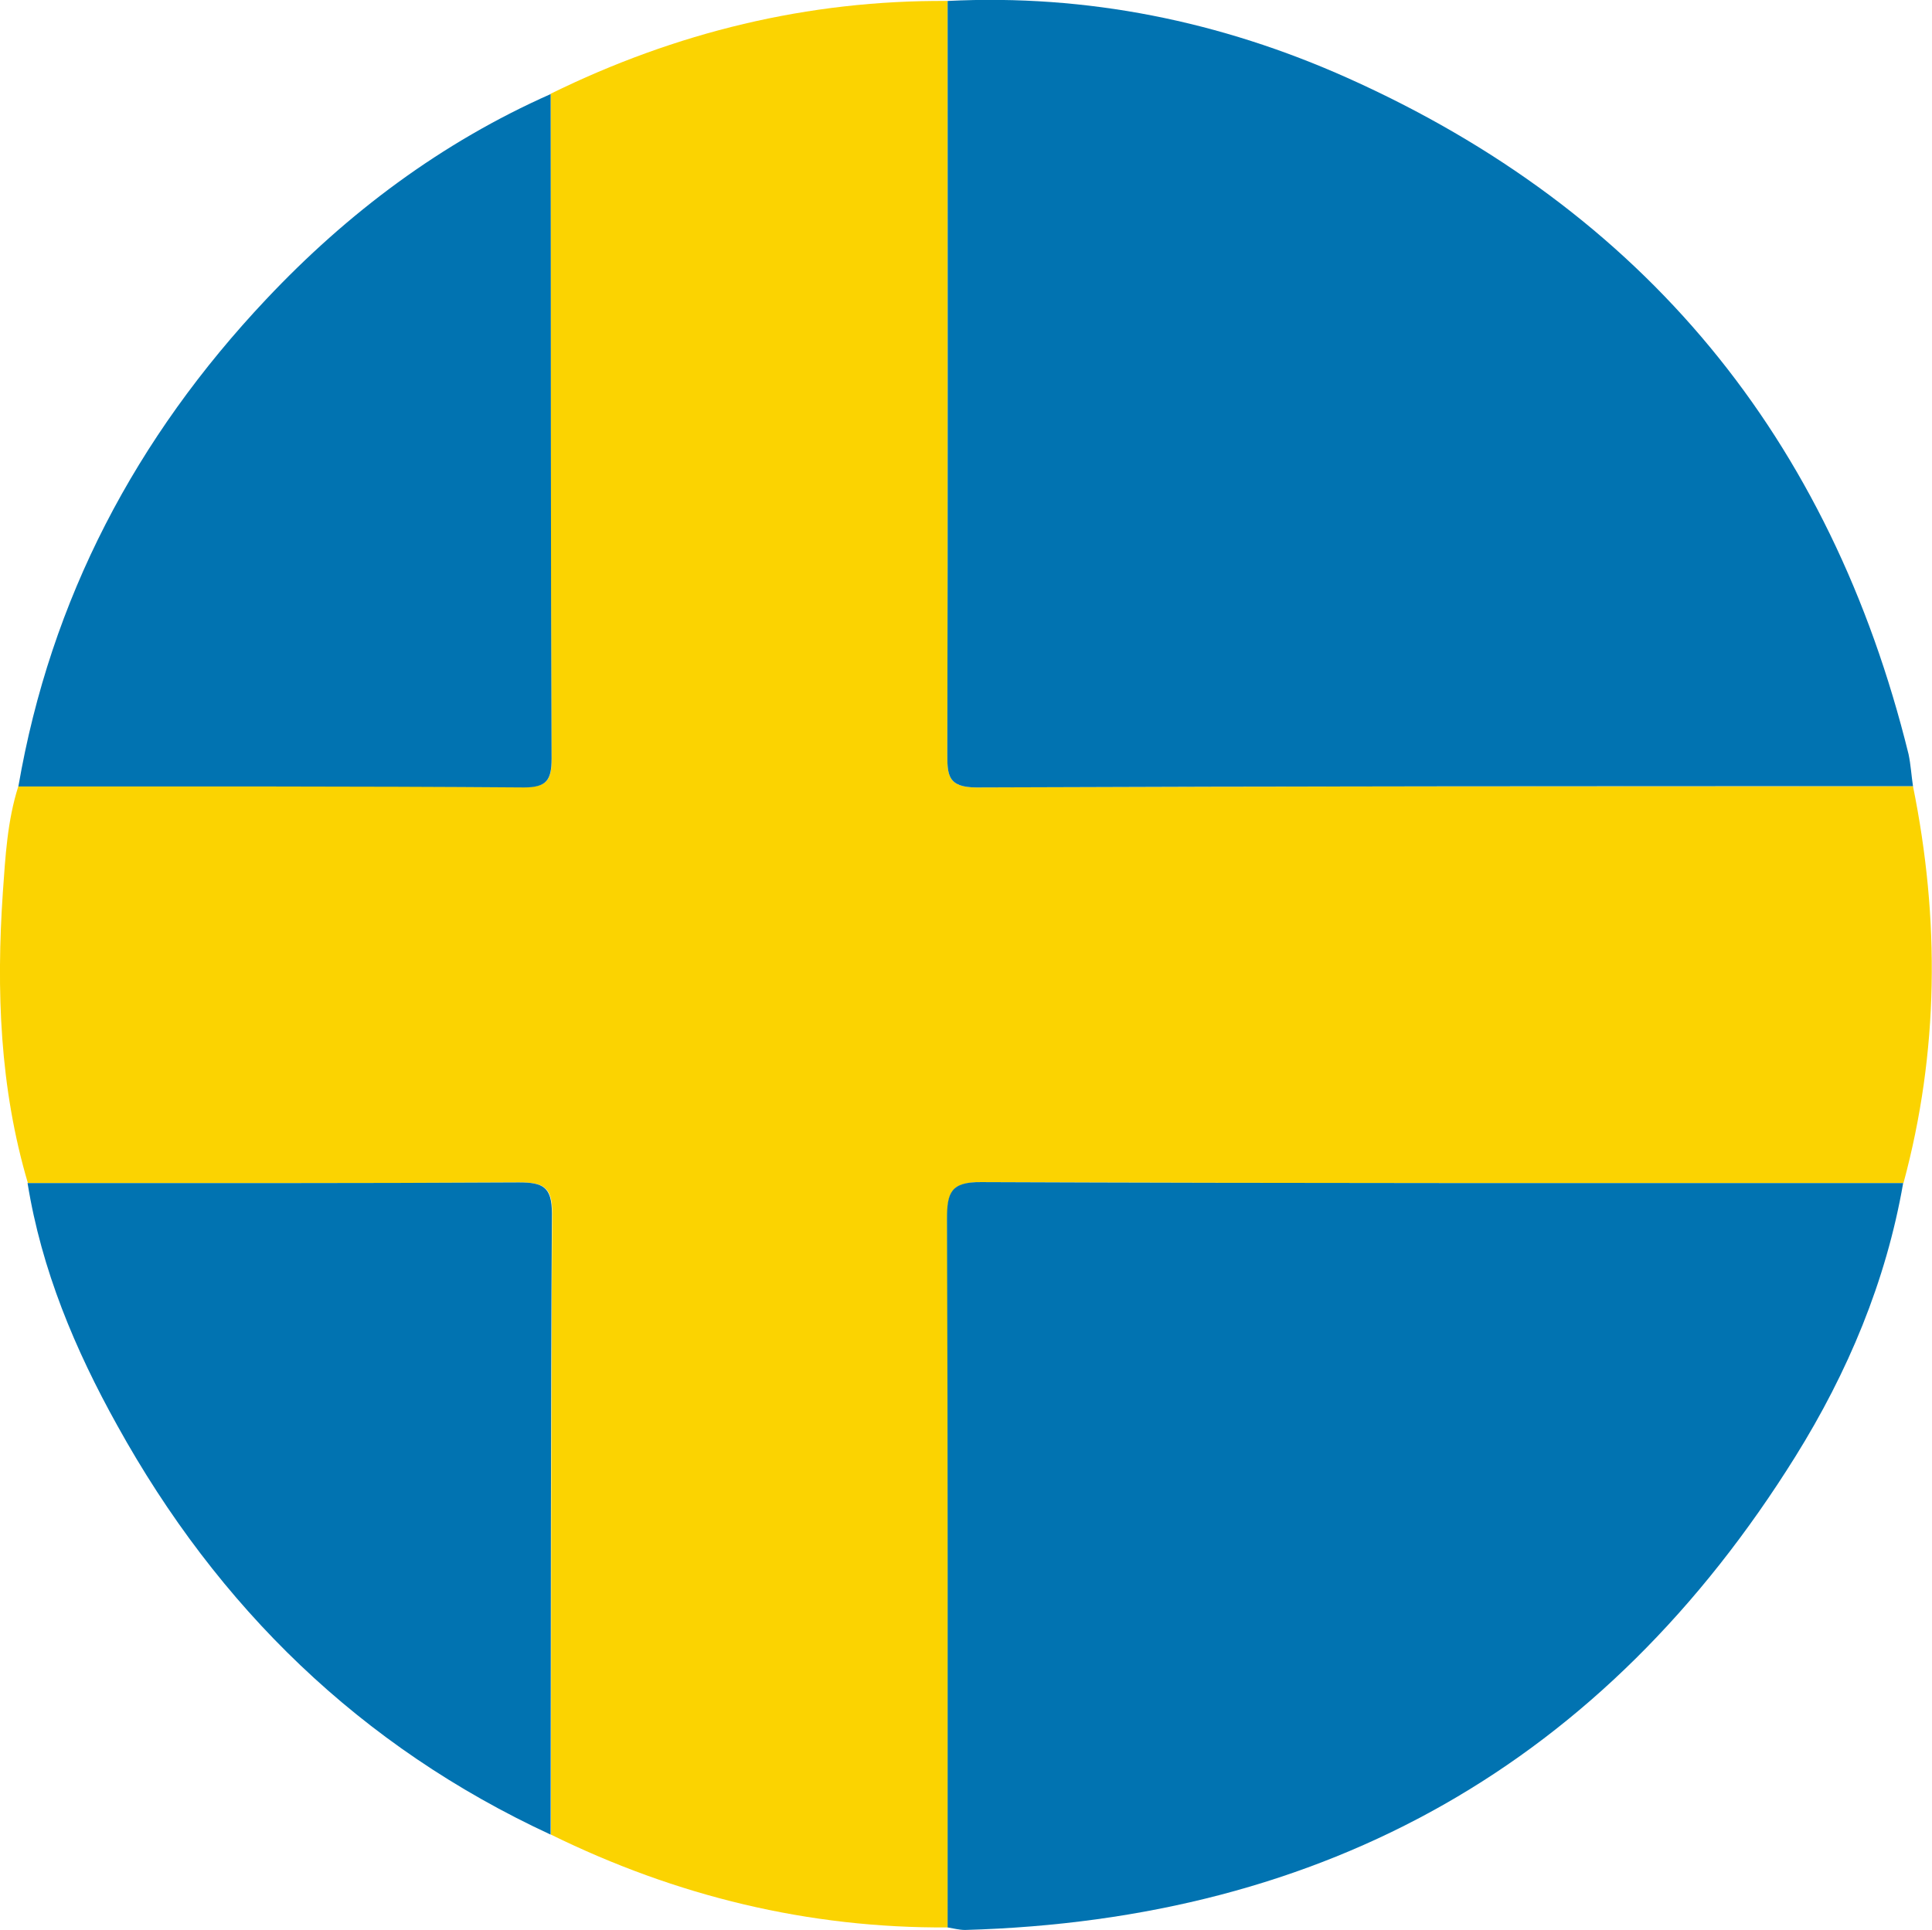
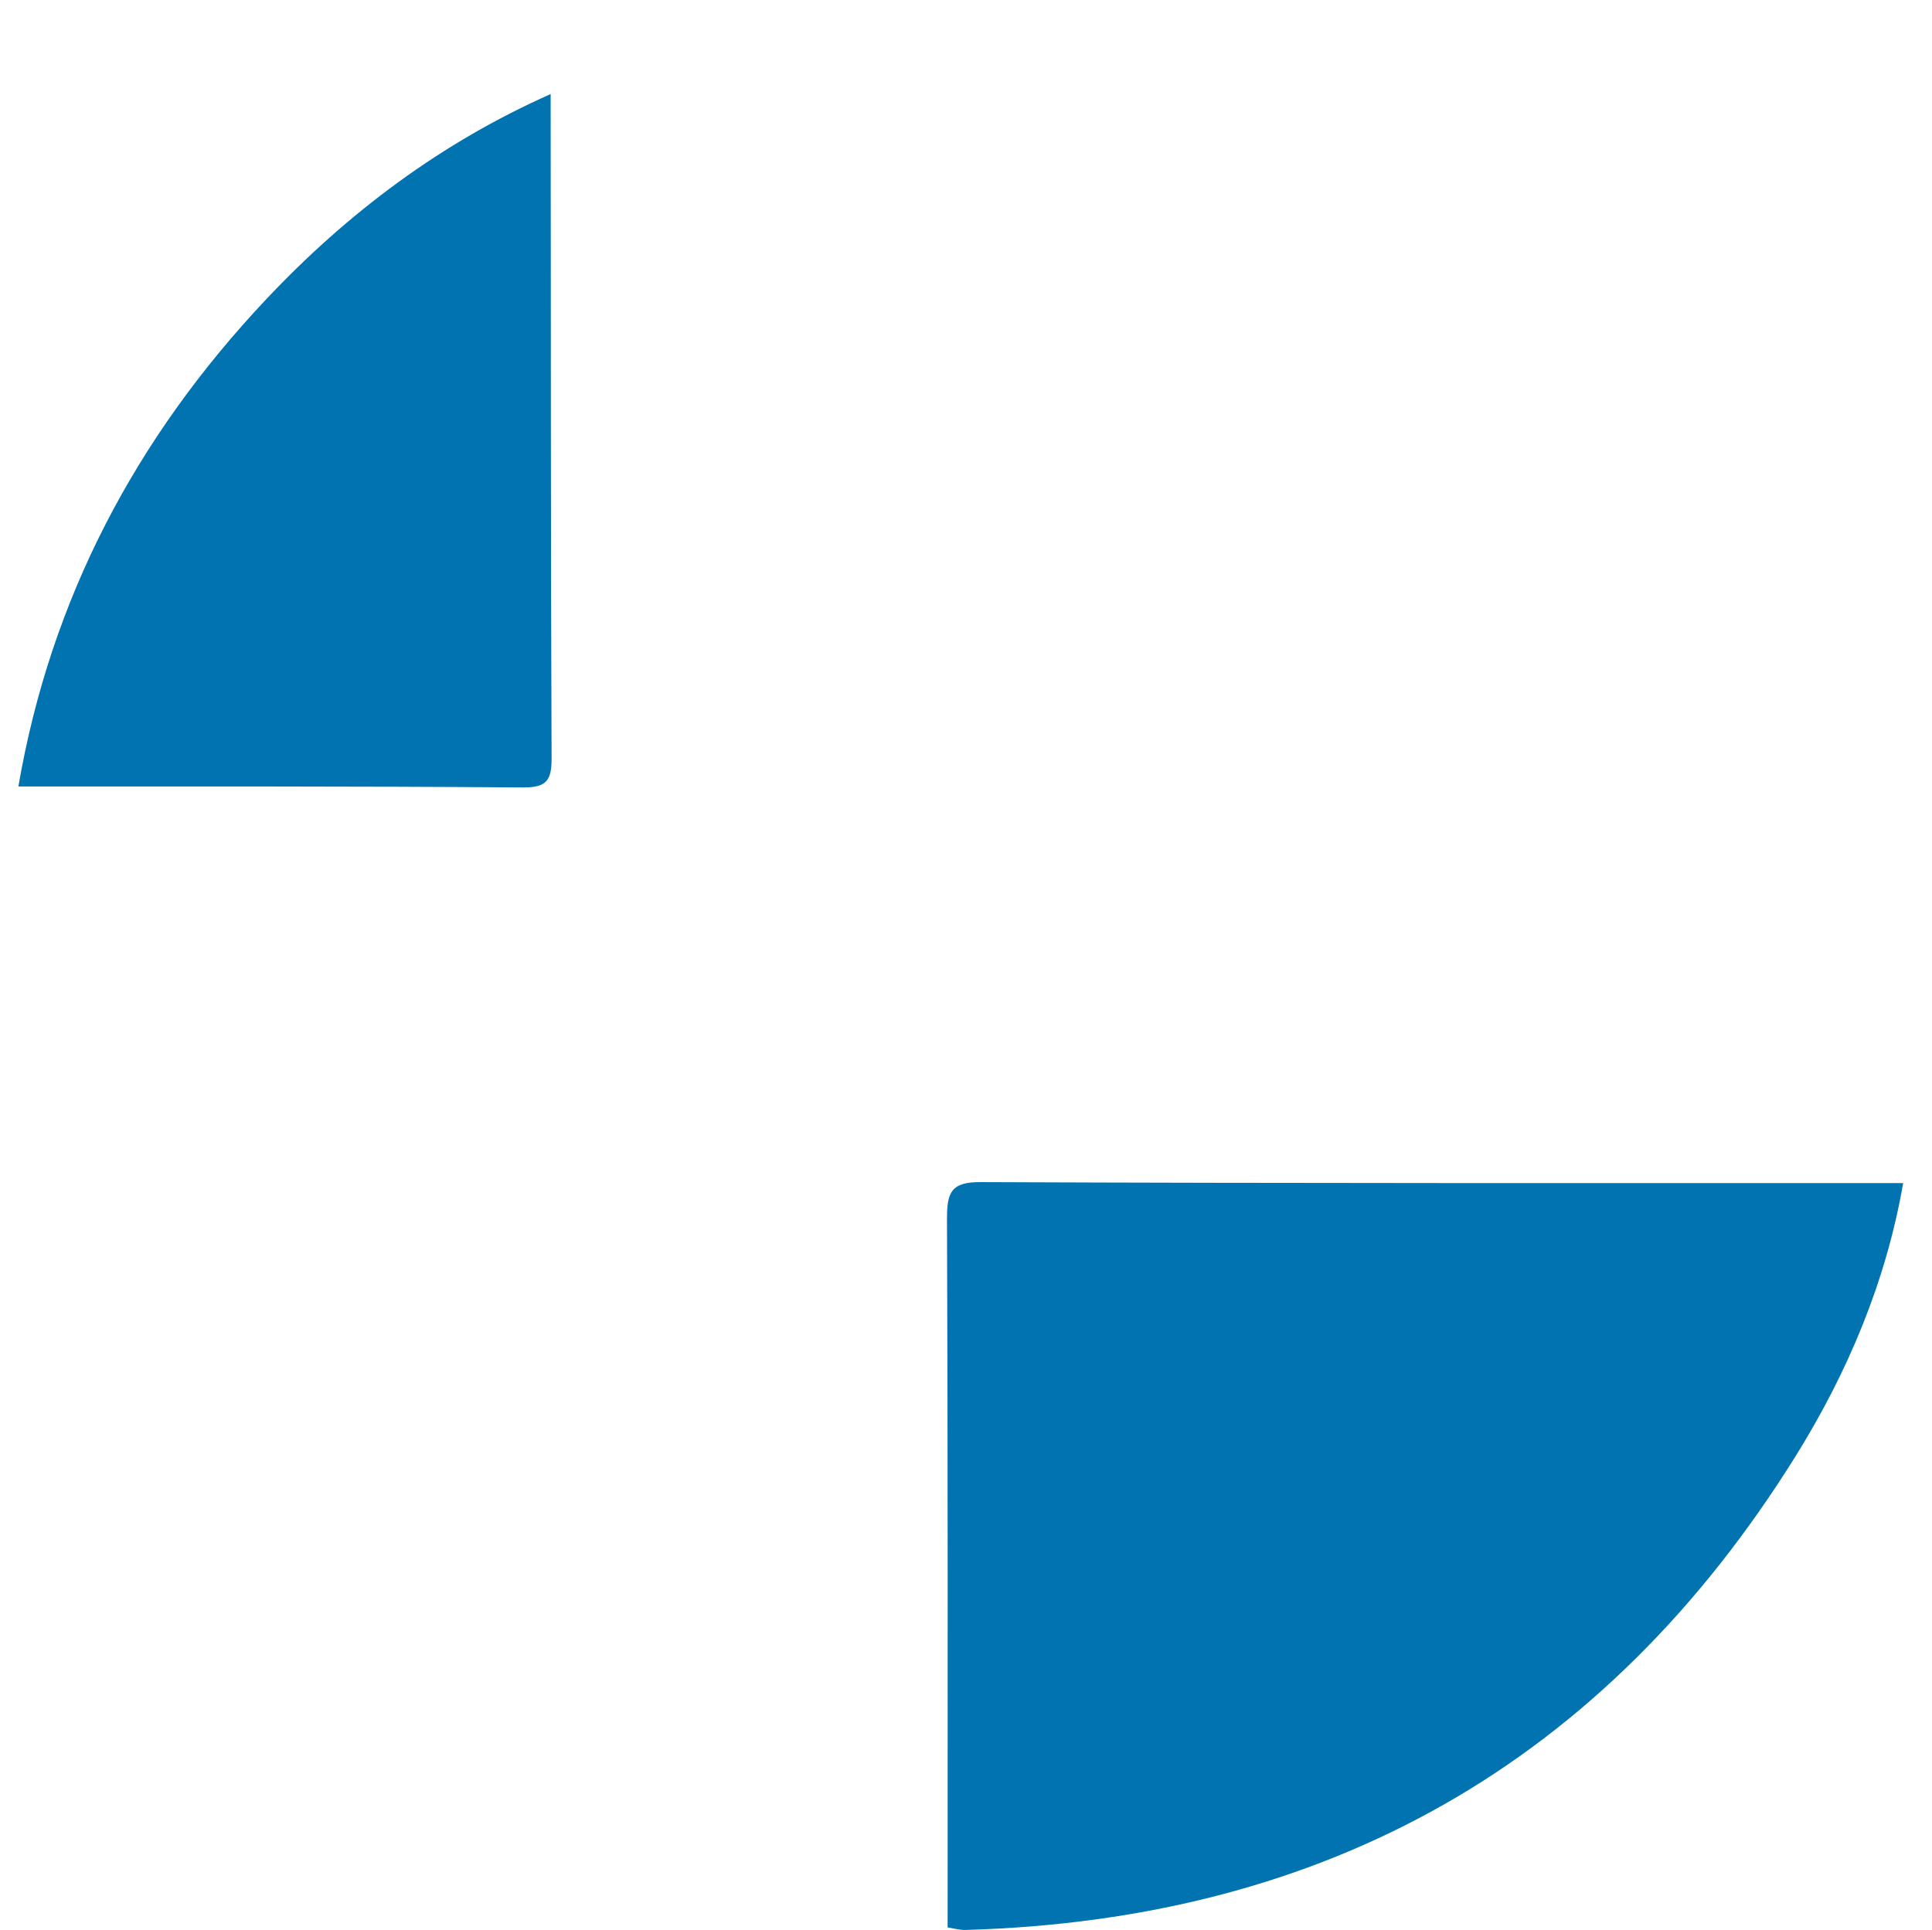
<svg xmlns="http://www.w3.org/2000/svg" version="1.1" id="Layer_1" x="0px" y="0px" viewBox="0 0 60.98 60.93" style="enable-background:new 0 0 60.98 60.93;" xml:space="preserve">
  <style type="text/css">
	.st0{fill:#FBD301;}
	.st1{fill:#0173B1;}
</style>
  <g>
-     <path class="st0" d="M60.38,24.82c0.85,4.2,0.82,8.38-0.3,12.53c-9.7,0-19.4,0.01-29.1-0.03c-0.97,0-1.08,0.33-1.08,1.16   c0.03,7.46,0.02,14.91,0.02,22.37c-4.41,0.03-8.58-0.99-12.53-2.93c0.01-6.54,0-13.08,0.04-19.61c0.01-0.84-0.28-0.98-1.04-0.98   c-5.17,0.03-10.34,0.02-15.51,0.02c-0.89-3.01-1-6.09-0.79-9.18c0.08-1.12,0.14-2.26,0.49-3.35c5.32,0,10.64-0.01,15.96,0.03   c0.73,0,0.88-0.23,0.87-0.91c-0.03-6.99-0.03-13.99-0.03-20.98C21.33,1.02,25.5,0,29.91,0.03c0,7.91,0.01,15.82-0.01,23.74   c0,0.68,0,1.09,0.92,1.09C40.67,24.82,50.52,24.83,60.38,24.82z" />
-     <path class="st1" d="M60.38,24.82c-9.85,0-19.7,0-29.56,0.04c-0.92,0-0.92-0.41-0.92-1.09c0.02-7.91,0.01-15.82,0.01-23.74   c4.4-0.22,8.62,0.64,12.62,2.43c9.38,4.2,15.25,11.37,17.71,21.35C60.31,24.14,60.33,24.49,60.38,24.82z" />
    <path class="st1" d="M29.91,60.85c0-7.46,0.01-14.91-0.02-22.37c0-0.83,0.12-1.17,1.08-1.16c9.7,0.04,19.4,0.03,29.1,0.03   c-0.54,3.11-1.75,5.98-3.4,8.63c-6.04,9.69-14.81,14.63-26.21,14.95C30.28,60.93,30.09,60.88,29.91,60.85z" />
    <path class="st1" d="M17.38,2.97c0.01,6.99,0,13.99,0.03,20.98c0,0.67-0.15,0.91-0.87,0.91c-5.32-0.04-10.64-0.03-15.96-0.03   C1.6,18.9,4.29,13.81,8.4,9.45C10.97,6.72,13.93,4.5,17.38,2.97z" />
-     <path class="st1" d="M0.87,37.35c5.17,0,10.34,0.01,15.51-0.02c0.76,0,1.04,0.14,1.04,0.98c-0.04,6.54-0.03,13.08-0.04,19.61   c-6-2.78-10.5-7.17-13.68-12.92C2.37,42.61,1.31,40.09,0.87,37.35z" />
  </g>
</svg>